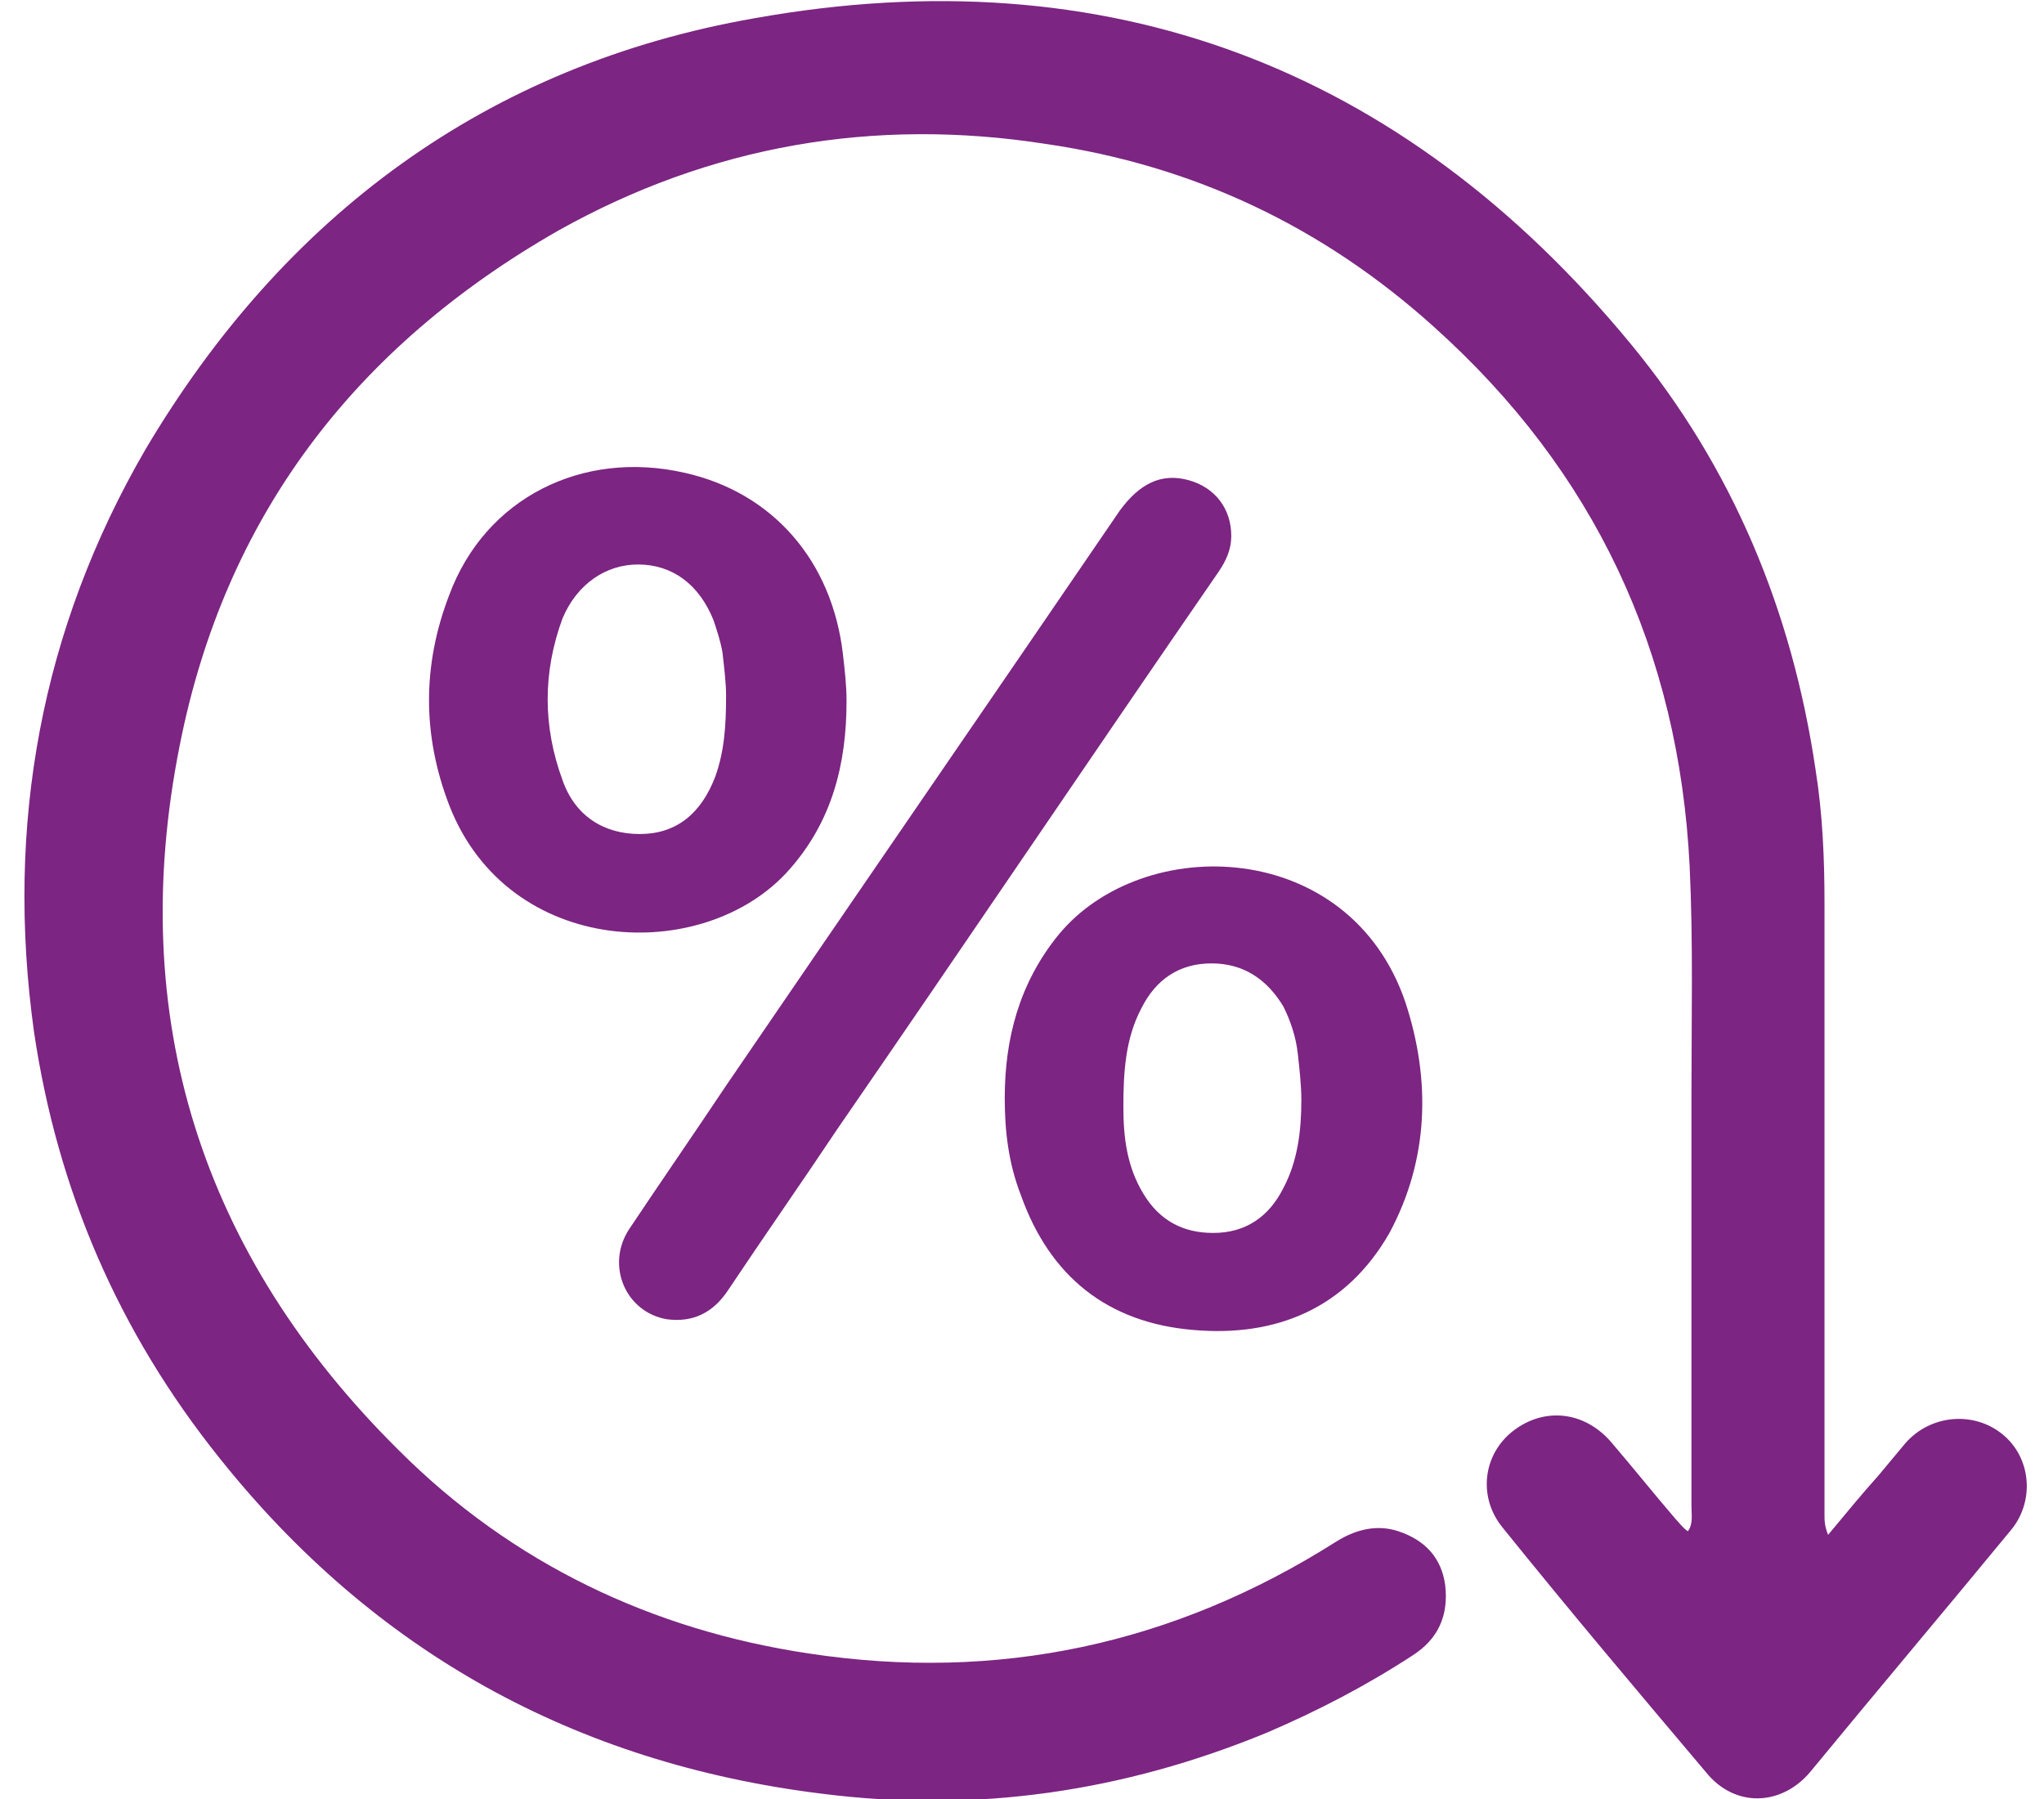
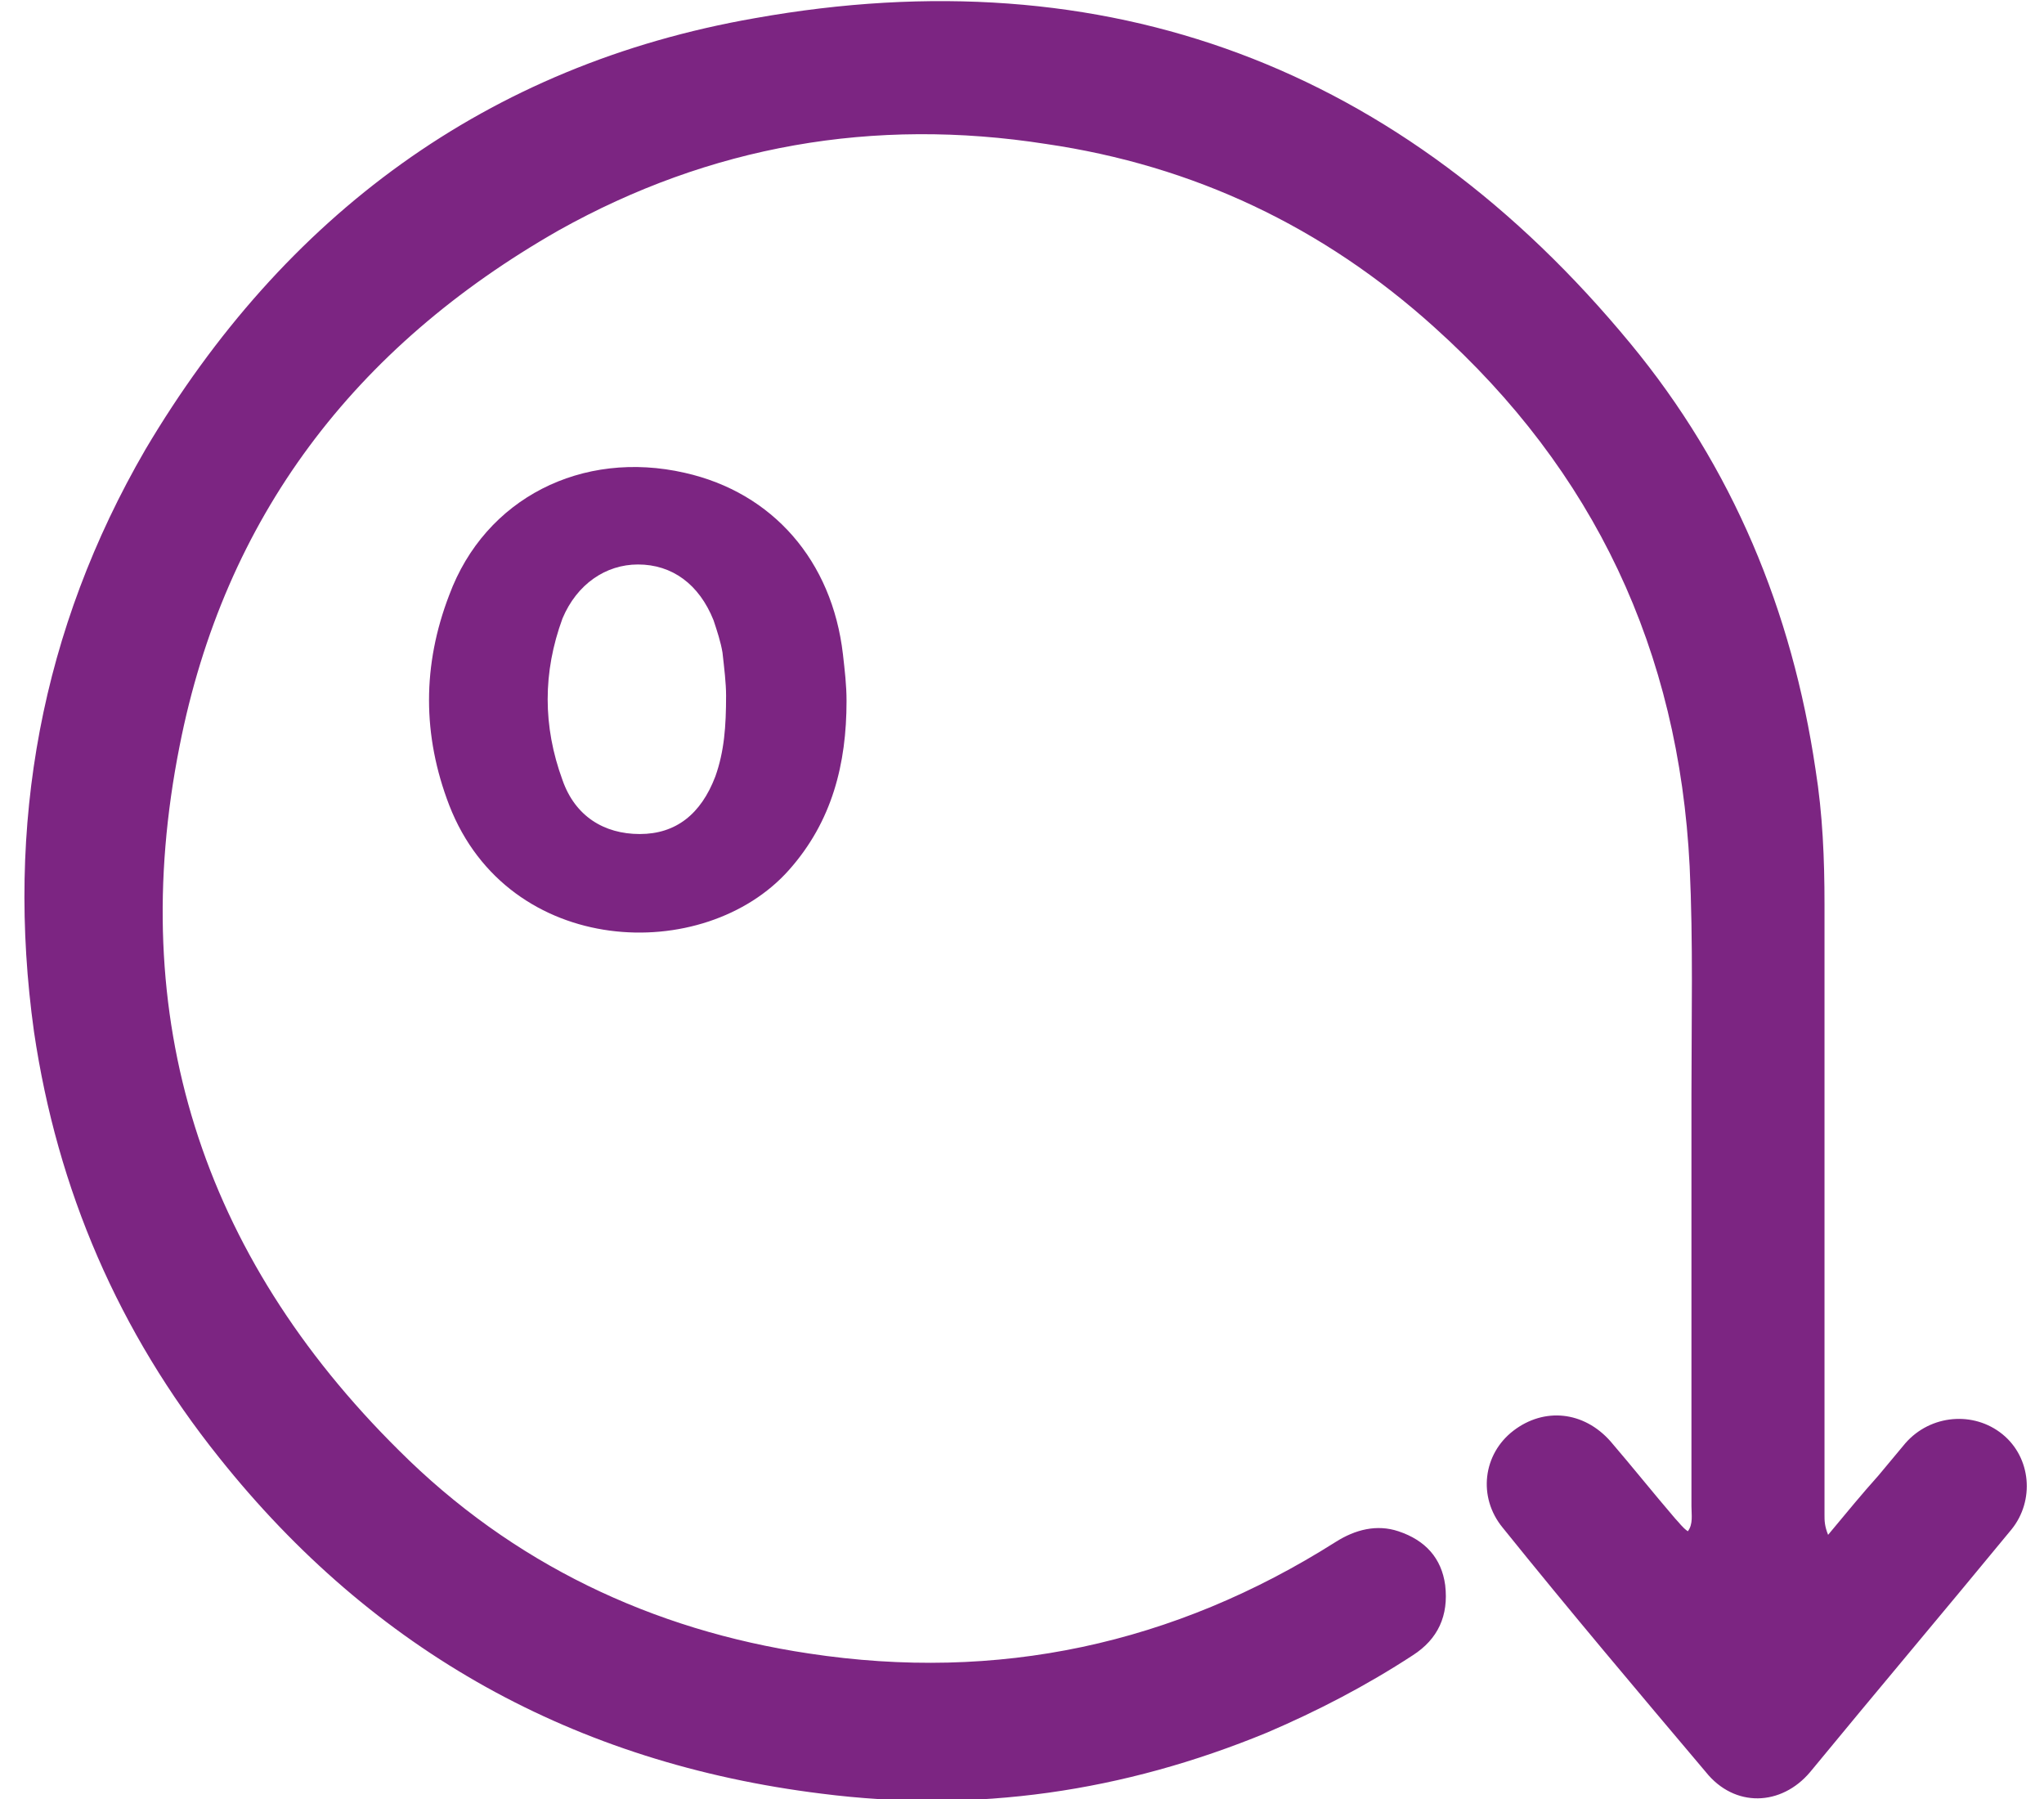
<svg xmlns="http://www.w3.org/2000/svg" width="75" height="66" viewBox="0 0 75 66" fill="none">
  <path d="M67.078 56.309C67.737 55.518 68.331 54.793 68.924 54.134C69.254 53.738 69.584 53.343 69.914 52.947C70.837 51.892 72.421 51.761 73.476 52.618C74.531 53.475 74.663 55.057 73.806 56.112C71.365 59.078 68.859 62.045 66.418 65.012C65.362 66.264 63.648 66.33 62.592 65.012C60.086 62.045 57.579 59.078 55.138 56.046C54.215 54.925 54.413 53.343 55.534 52.486C56.655 51.629 58.107 51.761 59.096 52.881C59.888 53.804 60.679 54.793 61.471 55.716C61.603 55.848 61.735 56.046 61.932 56.178C62.13 55.914 62.064 55.584 62.064 55.255C62.064 50.244 62.064 45.168 62.064 40.157C62.064 37.389 62.13 34.554 61.998 31.785C61.603 23.874 58.502 17.281 52.632 12.007C48.542 8.315 43.793 6.073 38.384 5.282C32.051 4.293 26.049 5.348 20.508 8.447C12.988 12.732 8.239 18.995 6.59 27.368C4.611 37.323 7.381 46.025 14.637 53.211C18.793 57.364 23.938 59.804 29.677 60.661C36.603 61.715 43.067 60.331 49.004 56.573C49.729 56.112 50.521 55.914 51.312 56.178C52.302 56.507 52.895 57.166 53.028 58.155C53.159 59.276 52.764 60.133 51.84 60.727C50.125 61.847 48.344 62.77 46.497 63.561C41.22 65.737 35.811 66.528 30.138 65.803C21.101 64.682 13.714 60.595 8.041 53.475C4.347 48.86 2.104 43.652 1.247 37.85C0.191 30.268 1.51 23.082 5.336 16.49C10.415 7.919 17.869 2.381 27.698 0.667C40.626 -1.64 51.444 2.447 59.822 12.6C63.581 17.149 65.758 22.423 66.616 28.225C66.88 29.873 66.946 31.521 66.946 33.169C66.946 40.619 66.946 48.135 66.946 55.584C66.946 55.782 66.946 55.98 67.078 56.309Z" fill="#7C2582" />
-   <path d="M45.178 19.655C45.178 20.182 44.98 20.578 44.716 20.973C40.033 27.764 35.415 34.62 30.732 41.41C29.413 43.388 28.027 45.366 26.708 47.344C26.181 48.135 25.455 48.531 24.465 48.399C22.948 48.135 22.223 46.421 23.08 45.102C24.268 43.322 25.455 41.608 26.642 39.828C31.458 32.774 36.273 25.786 41.088 18.732C41.814 17.743 42.605 17.347 43.595 17.611C44.584 17.875 45.178 18.666 45.178 19.655Z" fill="#7C2582" />
  <path d="M25.125 17.346C21.365 16.489 17.803 18.27 16.484 21.829C15.495 24.401 15.495 26.972 16.484 29.543C18.661 35.147 25.851 35.41 28.951 31.916C30.534 30.136 31.062 28.027 31.062 25.719C31.062 25.126 30.996 24.599 30.93 24.005C30.534 20.577 28.357 18.072 25.125 17.346ZM26.247 28.488C25.719 29.873 24.795 30.598 23.476 30.598C22.157 30.598 21.101 29.939 20.64 28.62C19.914 26.642 19.914 24.664 20.64 22.687C21.167 21.434 22.223 20.709 23.41 20.709C24.663 20.709 25.653 21.434 26.181 22.753C26.312 23.148 26.444 23.544 26.51 23.939C26.576 24.532 26.642 25.06 26.642 25.521C26.642 26.642 26.576 27.565 26.247 28.488Z" fill="#7C2582" />
-   <path d="M51.576 36.795C49.531 30.73 41.946 30.532 38.845 34.289C37.394 36.069 36.867 38.113 36.867 40.289C36.867 41.475 36.998 42.662 37.46 43.849C38.516 46.816 40.626 48.53 43.793 48.793C46.827 49.057 49.399 48.002 50.983 45.233C52.434 42.53 52.5 39.63 51.576 36.795ZM47.75 40.355C47.75 41.475 47.618 42.596 47.091 43.585C46.563 44.64 45.706 45.233 44.518 45.233C43.397 45.233 42.539 44.772 41.946 43.783C41.352 42.794 41.22 41.739 41.22 40.618C41.22 39.366 41.286 38.113 41.88 36.992C42.407 35.938 43.265 35.344 44.452 35.344C45.639 35.344 46.497 35.938 47.091 36.927C47.355 37.454 47.552 38.047 47.618 38.641C47.684 39.234 47.75 39.827 47.75 40.355Z" fill="#7C2582" />
</svg>